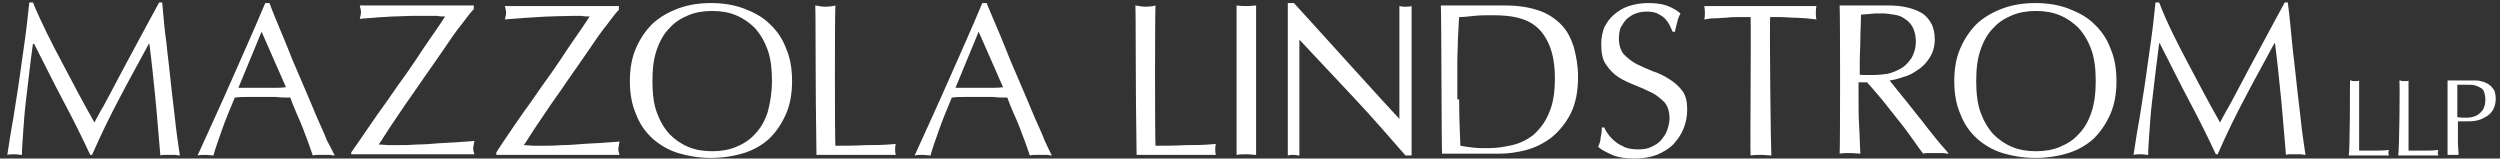
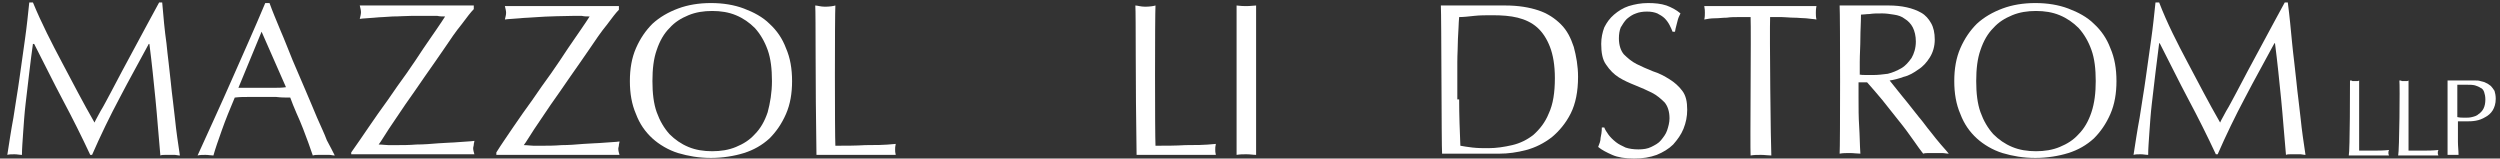
<svg xmlns="http://www.w3.org/2000/svg" version="1.1" id="Layer_1" x="0px" y="0px" viewBox="0 0 410 26" style="enable-background:new 0 0 410 26;" xml:space="preserve">
  <rect x="0" y="0" width="410" height="26" fill="#333333" stroke="none" />
  <style type="text/css">
	.st0{fill:#FFFFFF;}
</style>
  <g>
    <path class="st0" d="M10.2,10.3c1.7,3.2,3.4,6.5,5.3,9.8c0.2-0.5,0.6-1.1,1-1.9c0.5-0.8,1-1.8,1.6-2.9c0.6-1.1,1.2-2.3,1.9-3.6   c0.7-1.3,1.4-2.6,2.1-3.9c0.7-1.3,1.4-2.6,2.1-3.9c0.7-1.3,1.3-2.4,1.9-3.5h0.5C26.8,2.8,27,5,27.3,7.1c0.2,2.1,0.5,4.2,0.7,6.3   c0.2,2.1,0.5,4.1,0.7,6.1c0.2,2,0.5,4,0.8,6c-0.3,0-0.6-0.1-0.8-0.1c-0.3,0-0.6,0-0.8,0s-0.6,0-0.8,0c-0.3,0-0.6,0-0.8,0.1   c-0.3-3.2-0.5-6.2-0.8-9.2c-0.3-3-0.6-6-1-9.1h-0.1c-1.6,3-3.3,6-4.8,8.9c-1.6,3-3.1,6.1-4.5,9.3h-0.3c-1.4-3-2.9-6-4.5-9   c-1.6-3-3.1-6.1-4.7-9.2H5.4C5.2,8.6,5,10.2,4.8,11.9c-0.2,1.7-0.4,3.4-0.6,5.1c-0.2,1.7-0.3,3.3-0.4,4.7c-0.1,1.5-0.2,2.7-0.2,3.7   c-0.4,0-0.8-0.1-1.2-0.1c-0.5,0-0.9,0-1.2,0.1c0.3-1.9,0.6-4,1-6.1c0.3-2.1,0.7-4.3,1-6.5c0.3-2.2,0.6-4.3,0.9-6.4   c0.3-2.1,0.5-4.1,0.7-6h0.6C6.8,3.8,8.5,7.1,10.2,10.3z" />
    <path class="st0" d="M54.9,25.5c-0.3,0-0.6-0.1-0.9-0.1c-0.3,0-0.6,0-0.9,0c-0.3,0-0.6,0-0.9,0c-0.3,0-0.6,0-0.9,0.1   c-0.2-0.5-0.4-1.2-0.7-2c-0.3-0.8-0.6-1.6-0.9-2.4c-0.3-0.8-0.7-1.7-1.1-2.6c-0.4-0.9-0.7-1.7-1-2.5c-0.8,0-1.5,0-2.3-0.1   c-0.8,0-1.6,0-2.4,0c-0.7,0-1.5,0-2.2,0c-0.7,0-1.4,0-2.2,0.1c-0.8,1.9-1.5,3.6-2.1,5.3c-0.6,1.7-1.1,3.1-1.4,4.2   c-0.4,0-0.8-0.1-1.3-0.1c-0.5,0-0.9,0-1.3,0.1c1.9-4.2,3.8-8.3,5.6-12.4c1.8-4.1,3.7-8.3,5.5-12.6h0.7C44.7,1.9,45.3,3.3,46,5   c0.7,1.6,1.3,3.2,2,4.9c0.7,1.6,1.4,3.3,2.1,4.9c0.7,1.6,1.3,3.1,1.9,4.5c0.6,1.4,1.2,2.6,1.6,3.7C54.2,24.1,54.6,24.9,54.9,25.5z    M39.1,14.4c0.6,0,1.3,0,1.9,0c0.7,0,1.3,0,1.9,0c0.7,0,1.3,0,2,0c0.7,0,1.3,0,2-0.1l-4-9.1L39.1,14.4z" />
    <path class="st0" d="M60.5,20.8c1-1.5,2.1-3,3.1-4.4c1-1.5,2.1-3,3.1-4.4c1-1.4,1.9-2.8,2.7-4c0.8-1.2,1.6-2.3,2.2-3.2   c0.6-0.9,1.1-1.6,1.4-2.1c-0.4,0-0.9,0-1.3-0.1c-0.4,0-0.8,0-1.2,0c-0.9,0-1.8,0-2.9,0c-1,0-2.1,0.1-3.2,0.1   c-1.1,0.1-2.1,0.1-3,0.2c-1,0.1-1.8,0.1-2.4,0.2c0.1-0.4,0.2-0.8,0.2-1.1c0-0.3-0.1-0.7-0.2-1.1c10.3,0,8.9,0,18.7,0v0.6   c-0.5,0.5-1.1,1.3-2,2.5c-0.9,1.1-1.8,2.4-2.8,3.9c-1,1.5-2.1,3-3.2,4.6c-1.1,1.6-2.2,3.2-3.2,4.6c-1,1.5-1.9,2.8-2.7,4   c-0.8,1.2-1.3,2.1-1.7,2.6c0.6,0,1.1,0.1,1.6,0.1c0.5,0,0.9,0,1.4,0c0.9,0,2,0,3.2-0.1c1.2,0,2.4-0.1,3.6-0.2   c1.2-0.1,2.3-0.1,3.4-0.2c1.1-0.1,1.9-0.1,2.5-0.2c0,0.2-0.1,0.4-0.1,0.6c0,0.2-0.1,0.4-0.1,0.6c0,0.3,0.1,0.7,0.2,1   c-0.9,0-19.7,0-20.2,0V25C58.5,23.7,59.5,22.3,60.5,20.8z" />
    <path class="st0" d="M84.2,20.8c1-1.5,2.1-3,3.1-4.4c1-1.5,2.1-3,3.1-4.4c1-1.4,1.9-2.8,2.7-4c0.8-1.2,1.6-2.3,2.2-3.2   c0.6-0.9,1.1-1.6,1.4-2.1c-0.4,0-0.9,0-1.3-0.1c-0.4,0-0.8,0-1.2,0c-0.9,0-5,0.1-6,0.2c-1.1,0.1-2.1,0.1-3,0.2   c-1,0.1-1.8,0.1-2.4,0.2c0.1-0.4,0.2-0.8,0.2-1.1c0-0.3-0.1-0.7-0.2-1.1c7,0,7.9,0,18.7,0v0.6c-0.5,0.5-1.1,1.3-2,2.5   c-0.9,1.1-1.8,2.4-2.8,3.9c-1,1.5-2.1,3-3.2,4.6c-1.1,1.6-2.2,3.2-3.2,4.6c-1,1.5-1.9,2.8-2.7,4c-0.8,1.2-1.3,2.1-1.7,2.6   c0.6,0,1.1,0.1,1.6,0.1c0.5,0,0.9,0,1.4,0c0.9,0,2,0,3.2-0.1c1.2,0,2.4-0.1,3.6-0.2c1.2-0.1,2.3-0.1,3.4-0.2   c1.1-0.1,1.9-0.1,2.5-0.2c0,0.2-0.1,0.4-0.1,0.6c0,0.2-0.1,0.4-0.1,0.6c0,0.3,0.1,0.7,0.2,1c-0.9,0-19.7,0-20.2,0V25   C82.2,23.7,83.2,22.3,84.2,20.8z" />
    <path class="st0" d="M103.3,13.3c0-2,0.3-3.8,1-5.4c0.7-1.6,1.6-2.9,2.7-4c1.2-1.1,2.6-1.9,4.2-2.5c1.6-0.6,3.4-0.9,5.4-0.9   c2,0,3.8,0.3,5.4,0.9c1.6,0.6,3.1,1.4,4.2,2.5c1.2,1.1,2.1,2.4,2.7,4c0.7,1.6,1,3.4,1,5.4c0,2-0.3,3.8-1,5.4   c-0.7,1.6-1.6,2.9-2.7,4c-1.2,1.1-2.6,1.9-4.2,2.4c-1.6,0.5-3.5,0.8-5.4,0.8c-2,0-3.7-0.3-5.4-0.8c-1.6-0.5-3.1-1.4-4.2-2.4   c-1.2-1.1-2.1-2.4-2.7-4C103.6,17.1,103.3,15.3,103.3,13.3z M126.6,13.3c0-2-0.2-3.7-0.7-5.1c-0.5-1.4-1.2-2.6-2.1-3.6   c-0.9-0.9-1.9-1.6-3.1-2.1c-1.2-0.5-2.5-0.7-3.9-0.7c-1.4,0-2.7,0.2-3.9,0.7c-1.2,0.5-2.2,1.1-3.1,2.1c-0.9,0.9-1.6,2.1-2.1,3.6   c-0.5,1.4-0.7,3.1-0.7,5.1c0,2,0.2,3.7,0.7,5.1c0.5,1.4,1.2,2.6,2.1,3.6c0.9,0.9,1.9,1.6,3.1,2.1c1.2,0.5,2.5,0.7,3.9,0.7   c1.4,0,2.7-0.2,3.9-0.7c1.2-0.5,2.2-1.1,3.1-2.1c0.9-0.9,1.6-2.1,2.1-3.6C126.3,16.9,126.6,15.2,126.6,13.3z" />
-     <path class="st0" d="M172.5,25.5c-0.3,0-0.6-0.1-0.9-0.1c-0.3,0-0.6,0-0.9,0c-0.3,0-0.6,0-0.9,0c-0.3,0-0.6,0-0.9,0.1   c-0.2-0.5-0.4-1.2-0.7-2c-0.3-0.8-0.6-1.6-0.9-2.4c-0.3-0.8-0.7-1.7-1.1-2.6c-0.4-0.9-0.7-1.7-1-2.5c-0.8,0-1.5,0-2.3-0.1   c-0.8,0-1.6,0-2.4,0c-0.7,0-1.5,0-2.2,0c-0.7,0-1.4,0-2.2,0.1c-0.8,1.9-1.5,3.6-2.1,5.3c-0.6,1.7-1.1,3.1-1.4,4.2   c-0.4,0-0.8-0.1-1.3-0.1c-0.5,0-0.9,0-1.3,0.1c1.9-4.2,3.8-8.3,5.6-12.4c1.8-4.1,3.7-8.3,5.5-12.6h0.7c0.6,1.4,1.2,2.9,1.9,4.5   c0.7,1.6,1.3,3.2,2,4.9c0.7,1.6,1.4,3.3,2.1,4.9c0.7,1.6,1.3,3.1,1.9,4.5c0.6,1.4,1.2,2.6,1.6,3.7   C171.8,24.1,172.2,24.9,172.5,25.5z M156.7,14.4c0.6,0,1.3,0,1.9,0c0.7,0,1.3,0,1.9,0c0.7,0,1.3,0,2,0c0.7,0,1.3,0,2-0.1l-4-9.1   L156.7,14.4z" />
    <path class="st0" d="M385.4,13.2c0.2,0,0.3,0,0.4,0.1c0.1,0,0.3,0,0.4,0c0.1,0,0.2,0,0.3,0c0.1,0,0.3,0,0.4-0.1   c0,0.8,0,10.6,0,11.5c0.8,0,1.7,0,2.4,0c0.8,0,1.5,0,2.5-0.1c-0.1,0.2-0.1,0.3-0.1,0.5c0,0.1,0,0.2,0.1,0.4c-3.4,0-3.1,0-6.6,0   C385.4,24.7,385.4,14,385.4,13.2z" />
    <path class="st0" d="M393.5,13.2c0.2,0,0.3,0,0.4,0.1c0.1,0,0.3,0,0.4,0c0.1,0,0.2,0,0.3,0c0.1,0,0.3,0,0.4-0.1   c0,0.8,0,10.6,0,11.5c0.8,0,1.7,0,2.4,0c0.8,0,1.5,0,2.5-0.1c-0.1,0.2-0.1,0.3-0.1,0.5c0,0.1,0,0.2,0.1,0.4c-3.4,0-3.1,0-6.6,0   C393.5,24.7,393.6,14,393.5,13.2z" />
    <path class="st0" d="M133.7,0.9c0.3,0,0.9,0.2,1.6,0.2c0.7,0,1.4-0.1,1.7-0.2c-0.1,1.6-0.1,21.2,0,23c1.7,0,3.3,0,4.9-0.1   c1.5,0,3.1,0,5-0.2c-0.1,0.5-0.1,0.6-0.1,0.9c0,0.3,0,0.5,0.1,0.9c-3.3,0-3.3,0-13,0C133.7,13.4,133.8,2.5,133.7,0.9z" />
    <path class="st0" d="M186.2,0.9c0.3,0,0.9,0.2,1.6,0.2c0.7,0,1.4-0.1,1.7-0.2c-0.1,1.6-0.1,21.2,0,23c1.7,0,3.3,0,4.9-0.1   c1.5,0,3.1,0,5-0.2c-0.1,0.5-0.1,0.6-0.1,0.9c0,0.3,0,0.5,0.1,0.9c-3.3,0-3.3,0-13,0C186.2,13.4,186.3,2.5,186.2,0.9z" />
-     <path class="st0" d="M222.2,16.2c-3.1-3.3-6-6.4-9.1-9.7c0,0.7,0,18.8,0,19c-0.4,0-0.5-0.1-1-0.1c-0.6,0-0.5,0-0.9,0.1   c0-0.2,0-24.2,0-25h1c1.5,1.6,16.2,17.9,17.3,19c0,0,0-16.3,0-18.5c0.5,0.1,0.6,0.1,1,0.1c0.3,0,0.6,0,1-0.1c0,0.6,0,24.3,0,24.5   h-1C227.7,22.3,225.3,19.5,222.2,16.2z" />
    <path class="st0" d="M236.3,0.9c0.9,0,9.7,0,10.6,0c2.1,0,3.9,0.3,5.4,0.8c1.5,0.5,2.7,1.3,3.7,2.3c1,1,1.6,2.2,2.1,3.7   c0.4,1.5,0.7,3.1,0.7,4.9c0,2.4-0.4,4.4-1.2,6c-0.8,1.6-1.9,2.9-3.1,3.9c-1.3,1-2.7,1.7-4.2,2.1c-1.5,0.4-3,0.6-4.4,0.6   c-0.8,0-8.6,0-9.4,0C236.4,24,236.4,2.5,236.3,0.9z M239.3,16.3c0,2.6,0.1,5.1,0.2,7.6c0.5,0.1,1.2,0.2,2,0.3   c0.9,0.1,1.7,0.1,2.6,0.1c1.3,0,2.6-0.2,3.9-0.5c1.3-0.3,2.5-0.9,3.5-1.7c1-0.9,1.9-2,2.5-3.5c0.7-1.5,1-3.4,1-5.8   c0-2.1-0.3-3.8-0.8-5.1c-0.5-1.3-1.2-2.4-2.1-3.2c-0.9-0.8-2-1.3-3.2-1.6c-1.2-0.3-2.6-0.4-4.1-0.4c-1.1,0-2.1,0-3,0.1   c-0.9,0.1-1.8,0.2-2.5,0.2c-0.1,1.1-0.1,2.3-0.2,3.6c0,1.2-0.1,2.5-0.1,3.8V16.3z" />
    <path class="st0" d="M263.8,22.1c0.3,0.4,0.7,0.8,1.2,1.2c0.5,0.4,1,0.6,1.6,0.9c0.6,0.2,1.3,0.3,2.1,0.3c0.8,0,1.5-0.1,2.1-0.4   c0.6-0.3,1.2-0.6,1.6-1.1c0.4-0.5,0.8-1,1-1.6c0.2-0.6,0.4-1.3,0.4-2c0-1.1-0.3-2-0.8-2.6c-0.6-0.6-1.3-1.2-2.1-1.6   c-0.8-0.4-1.7-0.8-2.7-1.2c-1-0.4-1.9-0.8-2.7-1.3c-0.8-0.5-1.5-1.2-2.1-2.1c-0.6-0.8-0.8-2-0.8-3.4c0-1,0.2-1.9,0.5-2.7   c0.4-0.8,0.9-1.5,1.6-2.1c0.7-0.6,1.5-1.1,2.4-1.4c1-0.3,2-0.5,3.2-0.5c1.1,0,2.1,0.1,3,0.4c0.8,0.3,1.6,0.7,2.3,1.3   c-0.2,0.4-0.4,0.8-0.5,1.3c-0.1,0.5-0.3,1-0.4,1.7h-0.4c-0.1-0.3-0.3-0.7-0.5-1.1c-0.2-0.4-0.5-0.8-0.8-1.1   c-0.3-0.3-0.8-0.6-1.2-0.8c-0.5-0.2-1-0.3-1.7-0.3c-0.7,0-1.3,0.1-1.8,0.3c-0.6,0.2-1,0.5-1.5,0.9c-0.4,0.4-0.7,0.9-1,1.4   c-0.2,0.5-0.3,1.1-0.3,1.8c0,1.1,0.3,2,0.8,2.6c0.6,0.6,1.3,1.2,2.1,1.6c0.8,0.4,1.7,0.8,2.7,1.2c1,0.3,1.9,0.8,2.7,1.3   c0.8,0.5,1.5,1.1,2.1,1.9c0.6,0.8,0.8,1.8,0.8,3.1c0,1.1-0.2,2.1-0.6,3.1c-0.4,1-1,1.8-1.7,2.6c-0.7,0.7-1.7,1.3-2.7,1.7   c-1.1,0.4-2.3,0.6-3.7,0.6c-1.5,0-2.7-0.2-3.6-0.6c-0.9-0.4-1.7-0.8-2.3-1.3c0.2-0.5,0.4-1,0.4-1.5c0.1-0.4,0.2-1,0.2-1.7h0.4   C263.2,21.2,263.5,21.7,263.8,22.1z" />
    <path class="st0" d="M287.1,2.8c-0.6,0-1.3,0-1.9,0c-0.7,0-1.4,0-2,0.1c-0.7,0-1.3,0.1-2,0.1c-0.6,0-1.2,0.1-1.7,0.2   c0.1-0.4,0.1-0.8,0.1-1.1c0-0.3,0-0.6-0.1-1.1c13.1,0,5.9,0,18.4,0c-0.1,0.5-0.1,0.9-0.1,1.1c0,0.3,0,0.7,0.1,1.1   c-0.5-0.1-1.1-0.1-1.7-0.2c-0.6,0-1.3-0.1-2-0.1c-0.7,0-1.4-0.1-2-0.1c-0.7,0-1.3,0-1.9,0c-0.1,2.5,0.1,21.2,0.2,22.7   c-0.5,0-1.1-0.1-1.7-0.1c-0.6,0-1.2,0-1.7,0.1C287,24,287.2,5.2,287.1,2.8z" />
    <path class="st0" d="M301.7,0.9c0.7,0,7.4,0,8.1,0c1,0,2,0.1,2.9,0.3c0.9,0.2,1.7,0.5,2.4,0.9c0.7,0.4,1.2,1,1.6,1.7   s0.6,1.6,0.6,2.7c0,1.1-0.3,2.1-0.8,2.9c-0.5,0.8-1.1,1.5-1.9,2c-0.7,0.5-1.5,1-2.4,1.2c-0.8,0.3-1.6,0.5-2.3,0.6   c0.3,0.4,0.7,0.9,1.2,1.5c0.5,0.6,1.1,1.4,1.7,2.1c0.6,0.8,1.3,1.6,1.9,2.4c0.7,0.8,1.3,1.7,1.9,2.4c0.6,0.8,1.2,1.5,1.7,2.1   c0.5,0.6,1,1.1,1.3,1.5c-0.4,0-0.7-0.1-1.1-0.1c-0.4,0-0.7,0-1.1,0c-0.3,0-0.7,0-1,0c-0.4,0-0.7,0-1,0.1c-0.4-0.5-0.9-1.2-1.6-2.2   c-0.7-1-1.5-2.1-2.4-3.2c-0.9-1.1-1.8-2.3-2.7-3.4c-0.9-1.1-1.8-2.1-2.5-2.9h-1.4v2.6c0,1.6,0,3.1,0.1,4.6c0.1,1.5,0.1,3,0.2,4.5   c-0.5,0-1.1-0.1-1.7-0.1c-0.6,0-1.2,0-1.7,0.1C301.8,24,301.8,2.5,301.7,0.9z M304.9,12.2c0.3,0.1,0.7,0.1,1.1,0.1   c0.4,0,0.8,0,1.3,0c0.7,0,1.5-0.1,2.3-0.2c0.8-0.2,1.5-0.5,2.2-0.9c0.7-0.4,1.2-1,1.7-1.7c0.4-0.7,0.7-1.6,0.7-2.7   c0-0.9-0.2-1.7-0.5-2.3c-0.3-0.6-0.8-1.1-1.3-1.4c-0.5-0.4-1.1-0.6-1.8-0.7c-0.6-0.1-1.3-0.2-1.9-0.2c-0.8,0-1.5,0-2.1,0.1   c-0.5,0-1,0.1-1.4,0.1c0,1.3-0.1,2.6-0.1,3.9c0,1.3-0.1,2.6-0.1,3.9V12.2z" />
    <path class="st0" d="M320.5,13.3c0-2,0.3-3.8,1-5.4c0.7-1.6,1.6-2.9,2.7-4c1.2-1.1,2.6-1.9,4.2-2.5c1.6-0.6,3.4-0.9,5.4-0.9   c2,0,3.8,0.3,5.4,0.9c1.6,0.6,3.1,1.4,4.2,2.5c1.2,1.1,2.1,2.4,2.7,4c0.7,1.6,1,3.4,1,5.4c0,2-0.3,3.8-1,5.4   c-0.7,1.6-1.6,2.9-2.7,4c-1.2,1.1-2.6,1.9-4.2,2.4c-1.6,0.5-3.5,0.8-5.4,0.8c-2,0-3.7-0.3-5.4-0.8c-1.6-0.5-3.1-1.4-4.2-2.4   c-1.2-1.1-2.1-2.4-2.7-4C320.8,17.1,320.5,15.3,320.5,13.3z M343.7,13.3c0-2-0.2-3.7-0.7-5.1c-0.5-1.4-1.2-2.6-2.1-3.6   c-0.9-0.9-1.9-1.6-3.1-2.1c-1.2-0.5-2.5-0.7-3.9-0.7c-1.4,0-2.7,0.2-3.9,0.7c-1.2,0.5-2.2,1.1-3.1,2.1c-0.9,0.9-1.6,2.1-2.1,3.6   c-0.5,1.4-0.7,3.1-0.7,5.1c0,2,0.2,3.7,0.7,5.1c0.5,1.4,1.2,2.6,2.1,3.6c0.9,0.9,1.9,1.6,3.1,2.1c1.2,0.5,2.5,0.7,3.9,0.7   c1.4,0,2.7-0.2,3.9-0.7c1.2-0.5,2.2-1.1,3.1-2.1c0.9-0.9,1.6-2.1,2.1-3.6C343.5,16.9,343.7,15.2,343.7,13.3z" />
    <path class="st0" d="M358.8,10.3c1.7,3.2,3.4,6.5,5.3,9.8c0.2-0.5,0.6-1.1,1-1.9c0.5-0.8,1-1.8,1.6-2.9c0.6-1.1,1.2-2.3,1.9-3.6   c0.7-1.3,1.4-2.6,2.1-3.9c0.7-1.3,1.4-2.6,2.1-3.9c0.7-1.3,1.3-2.4,1.9-3.5h0.5c0.3,2.3,0.5,4.5,0.7,6.6c0.2,2.1,0.5,4.2,0.7,6.3   c0.2,2.1,0.5,4.1,0.7,6.1c0.2,2,0.5,4,0.8,6c-0.3,0-0.6-0.1-0.8-0.1c-0.3,0-0.6,0-0.8,0s-0.6,0-0.8,0c-0.3,0-0.6,0-0.8,0.1   c-0.3-3.2-0.5-6.2-0.8-9.2c-0.3-3-0.6-6-1-9.1h-0.1c-1.6,3-3.3,6-4.8,8.9c-1.6,3-3.1,6.1-4.5,9.3h-0.3c-1.4-3-2.9-6-4.5-9   c-1.6-3-3.1-6.1-4.7-9.2h-0.1c-0.2,1.5-0.4,3.1-0.6,4.8c-0.2,1.7-0.4,3.4-0.6,5.1c-0.2,1.7-0.3,3.3-0.4,4.7   c-0.1,1.5-0.2,2.7-0.2,3.7c-0.4,0-0.8-0.1-1.2-0.1c-0.5,0-0.9,0-1.2,0.1c0.3-1.9,0.6-4,1-6.1c0.3-2.1,0.7-4.3,1-6.5   c0.3-2.2,0.6-4.3,0.9-6.4c0.3-2.1,0.5-4.1,0.7-6h0.6C355.4,3.8,357.1,7.1,358.8,10.3z" />
    <path class="st0" d="M202.8,0.9c0.3,0,0.5,0.1,1.6,0.1c0.7,0,1.3-0.1,1.6-0.1c0,1.8,0,22.8,0,24.5c-0.5,0-0.9-0.1-1.6-0.1   c-0.6,0-1,0-1.6,0.1C202.8,23.3,202.8,3.1,202.8,0.9z" />
    <g>
      <path class="st0" d="M401.4,13.2c4.5,0,4.3,0,4.6,0c0.3,0,0.5,0,0.8,0.1c0.3,0.1,0.6,0.1,0.9,0.3c0.3,0.1,0.5,0.3,0.8,0.5    c0.2,0.2,0.4,0.5,0.6,0.8c0.1,0.3,0.2,0.8,0.2,1.3c0,0.8-0.2,1.4-0.5,1.9c-0.3,0.5-0.8,0.9-1.2,1.1c-0.5,0.3-1,0.5-1.6,0.6    c-0.6,0.1-1,0.1-1.5,0.1c-0.3,0-0.5,0-0.7,0c-0.2,0-0.5,0-0.7,0v1c0,0.8,0,1.6,0,2.3c0,0.8,0.1,1.5,0.1,2.2c-0.3,0-0.6,0-0.9,0    c-0.3,0-0.6,0-0.9,0C401.4,24.7,401.4,14,401.4,13.2z M403,19.2c0.4,0.1,0.8,0.1,1.3,0.1c0.4,0,0.7,0,1.1-0.1    c0.4-0.1,0.8-0.2,1.1-0.5c0.3-0.2,0.6-0.5,0.8-0.9c0.2-0.4,0.3-0.9,0.3-1.5c0-0.5-0.1-0.9-0.2-1.2c-0.1-0.3-0.3-0.6-0.6-0.7    c-0.3-0.2-0.6-0.3-0.9-0.4c-0.4-0.1-0.8-0.1-1.2-0.1H403V19.2z" />
    </g>
  </g>
</svg>